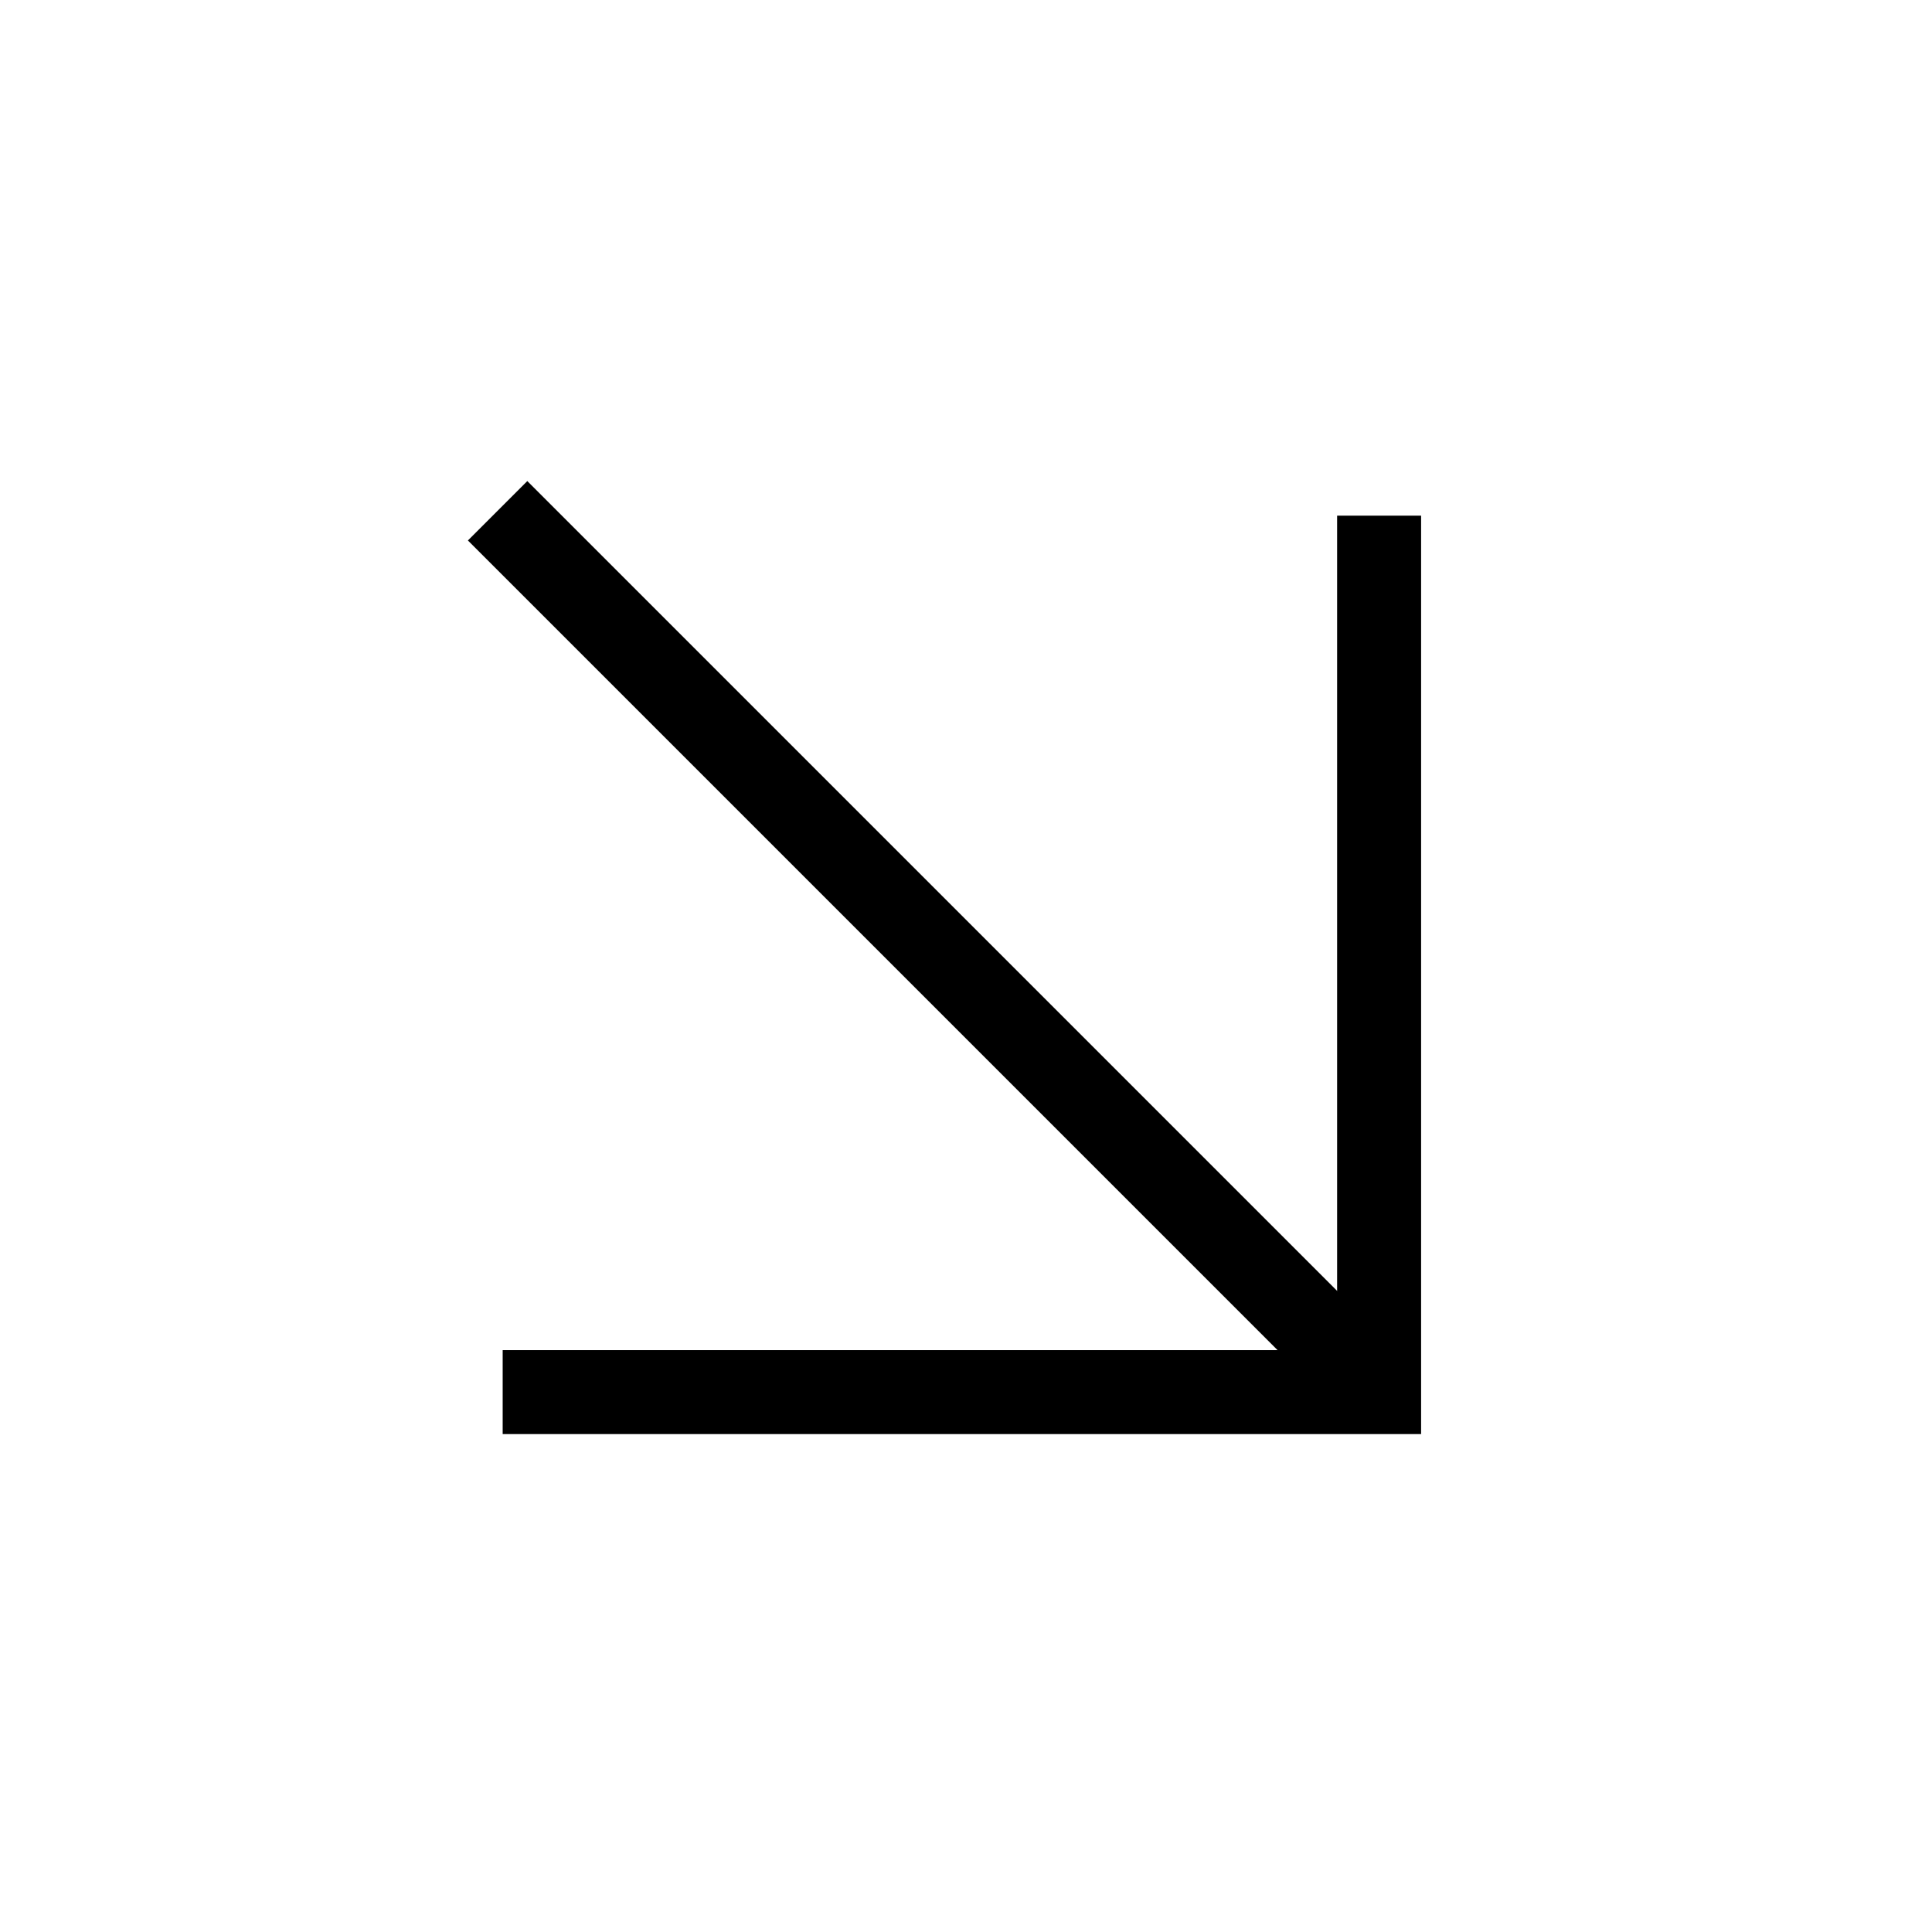
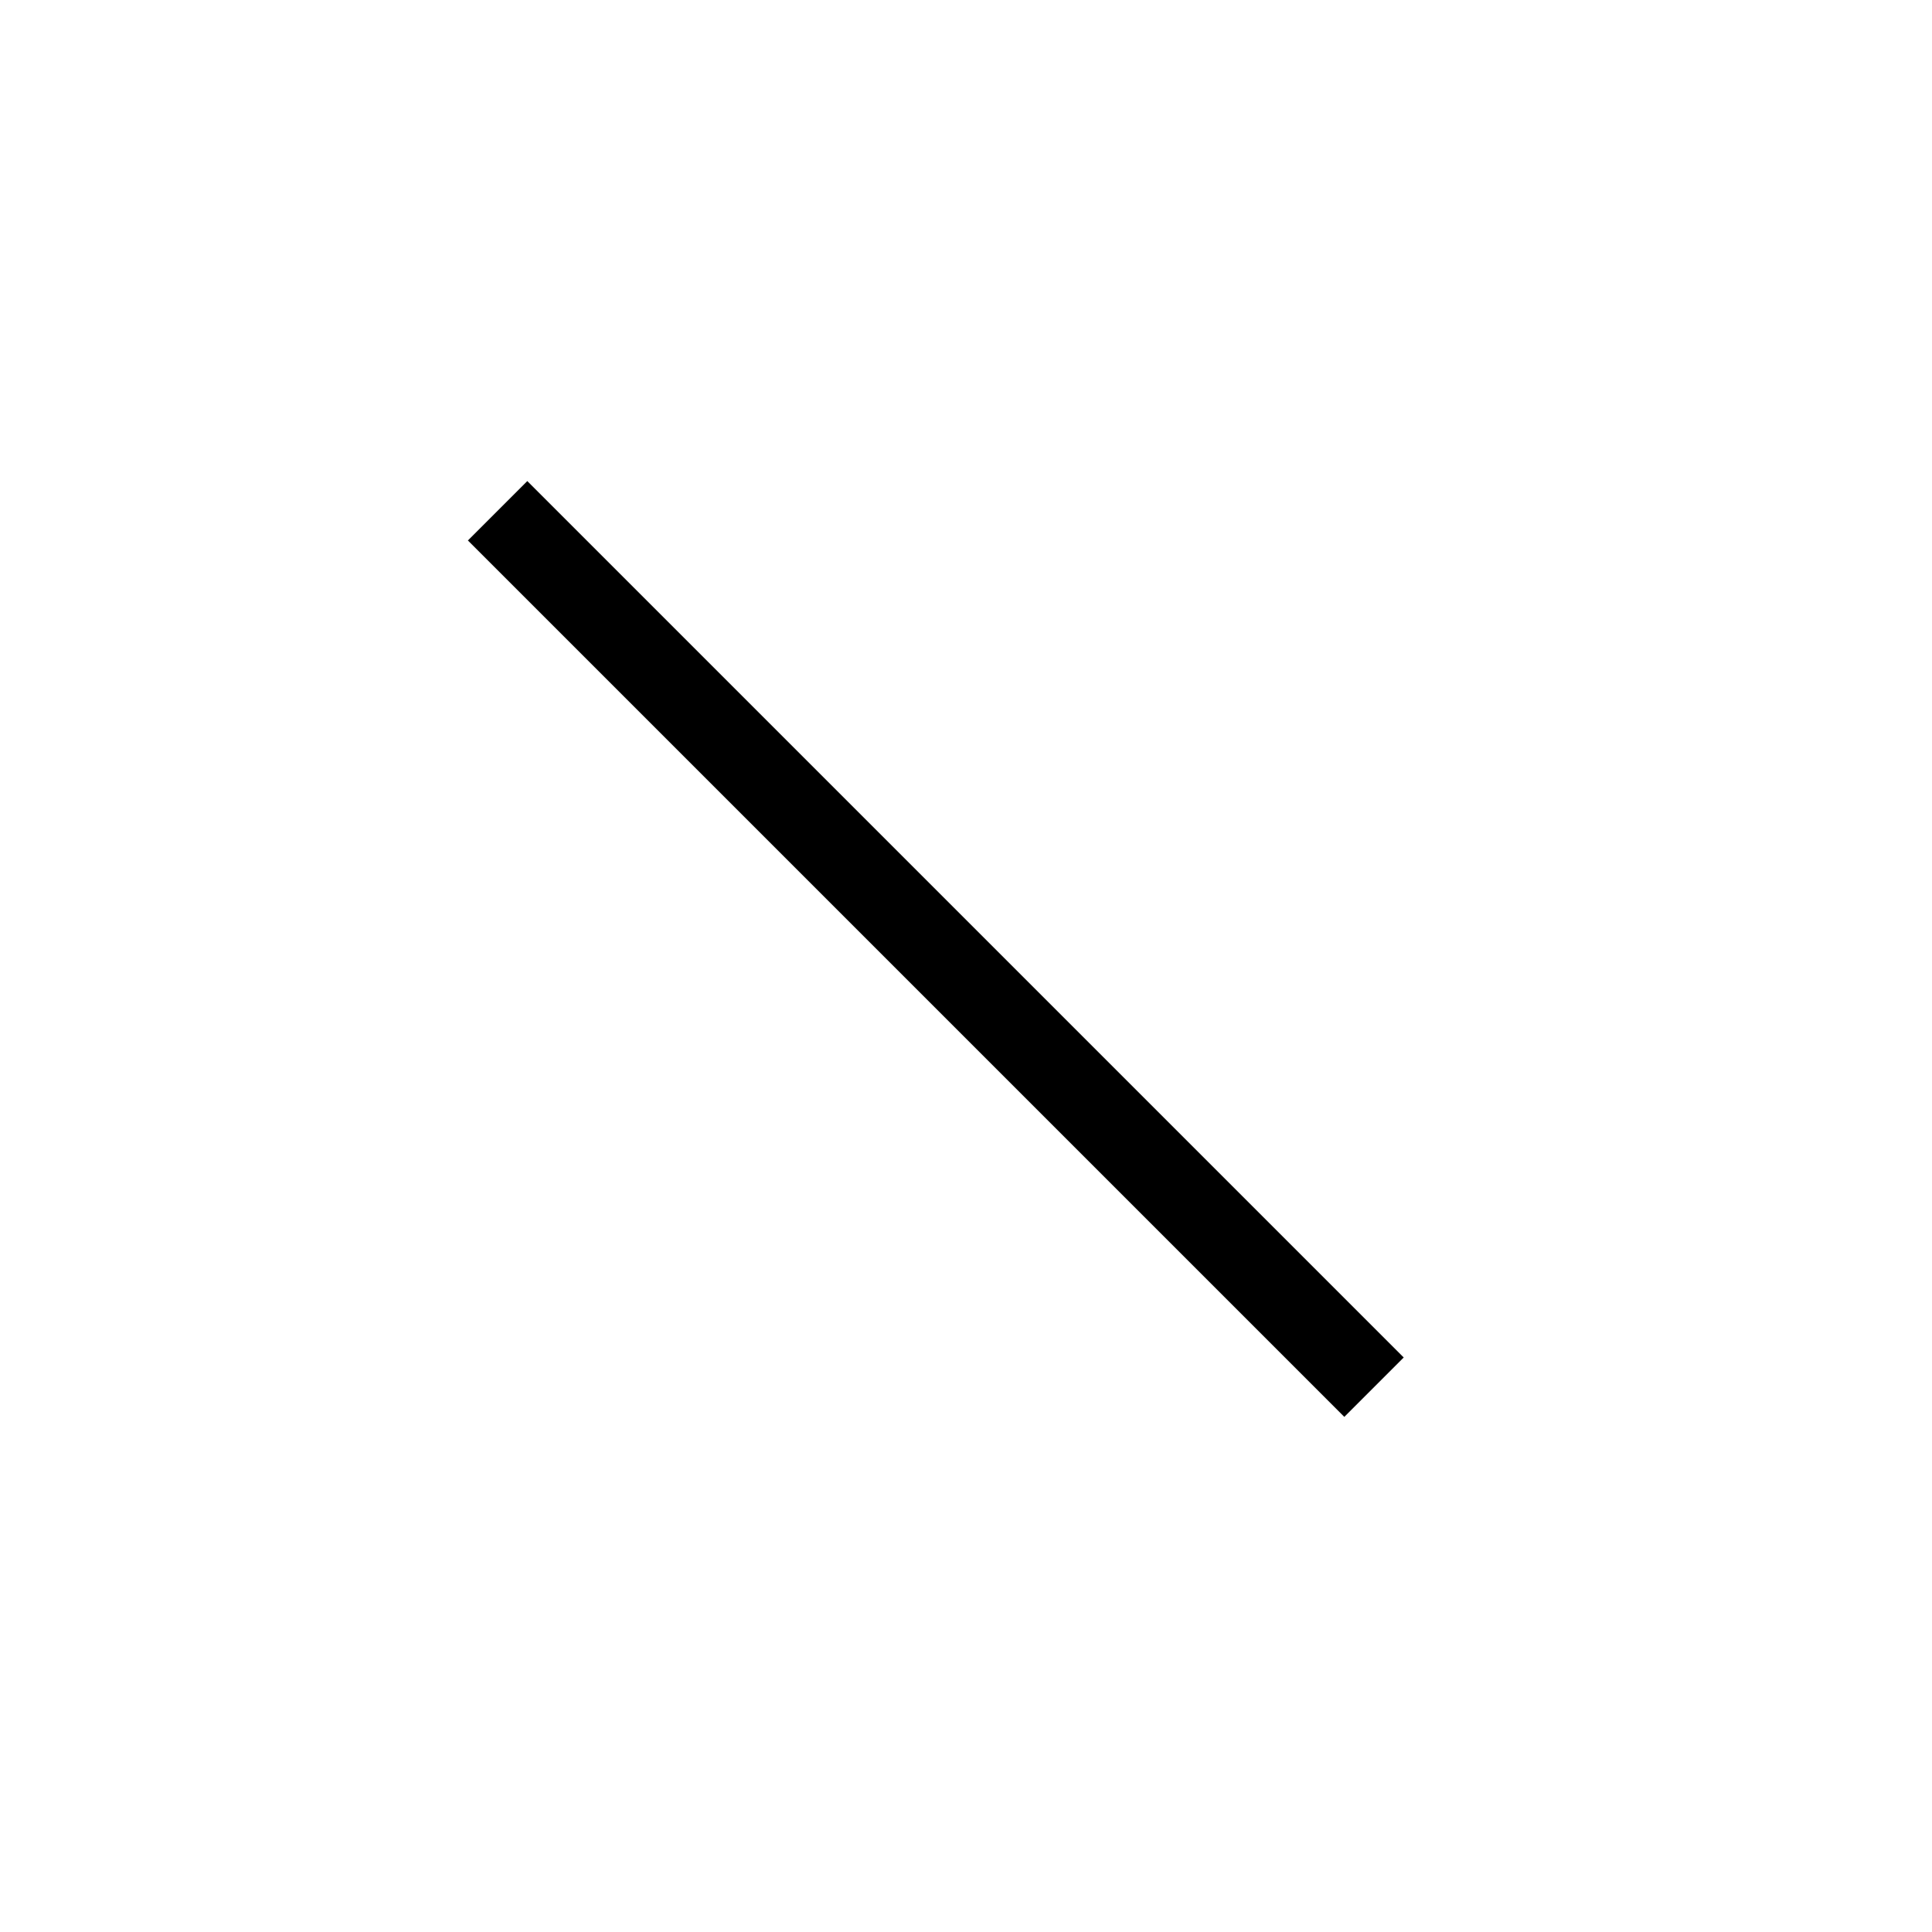
<svg xmlns="http://www.w3.org/2000/svg" width="43" height="43" viewBox="0 0 43 43" fill="none">
-   <path fill-rule="evenodd" clip-rule="evenodd" d="M29.76 30.049V11.477H31.629V31.918H11.188V30.049H29.76Z" fill="black" />
  <path fill-rule="evenodd" clip-rule="evenodd" d="M29.92 31.535L10.414 12.029L11.736 10.707L31.242 30.213L29.92 31.535Z" fill="black" />
</svg>